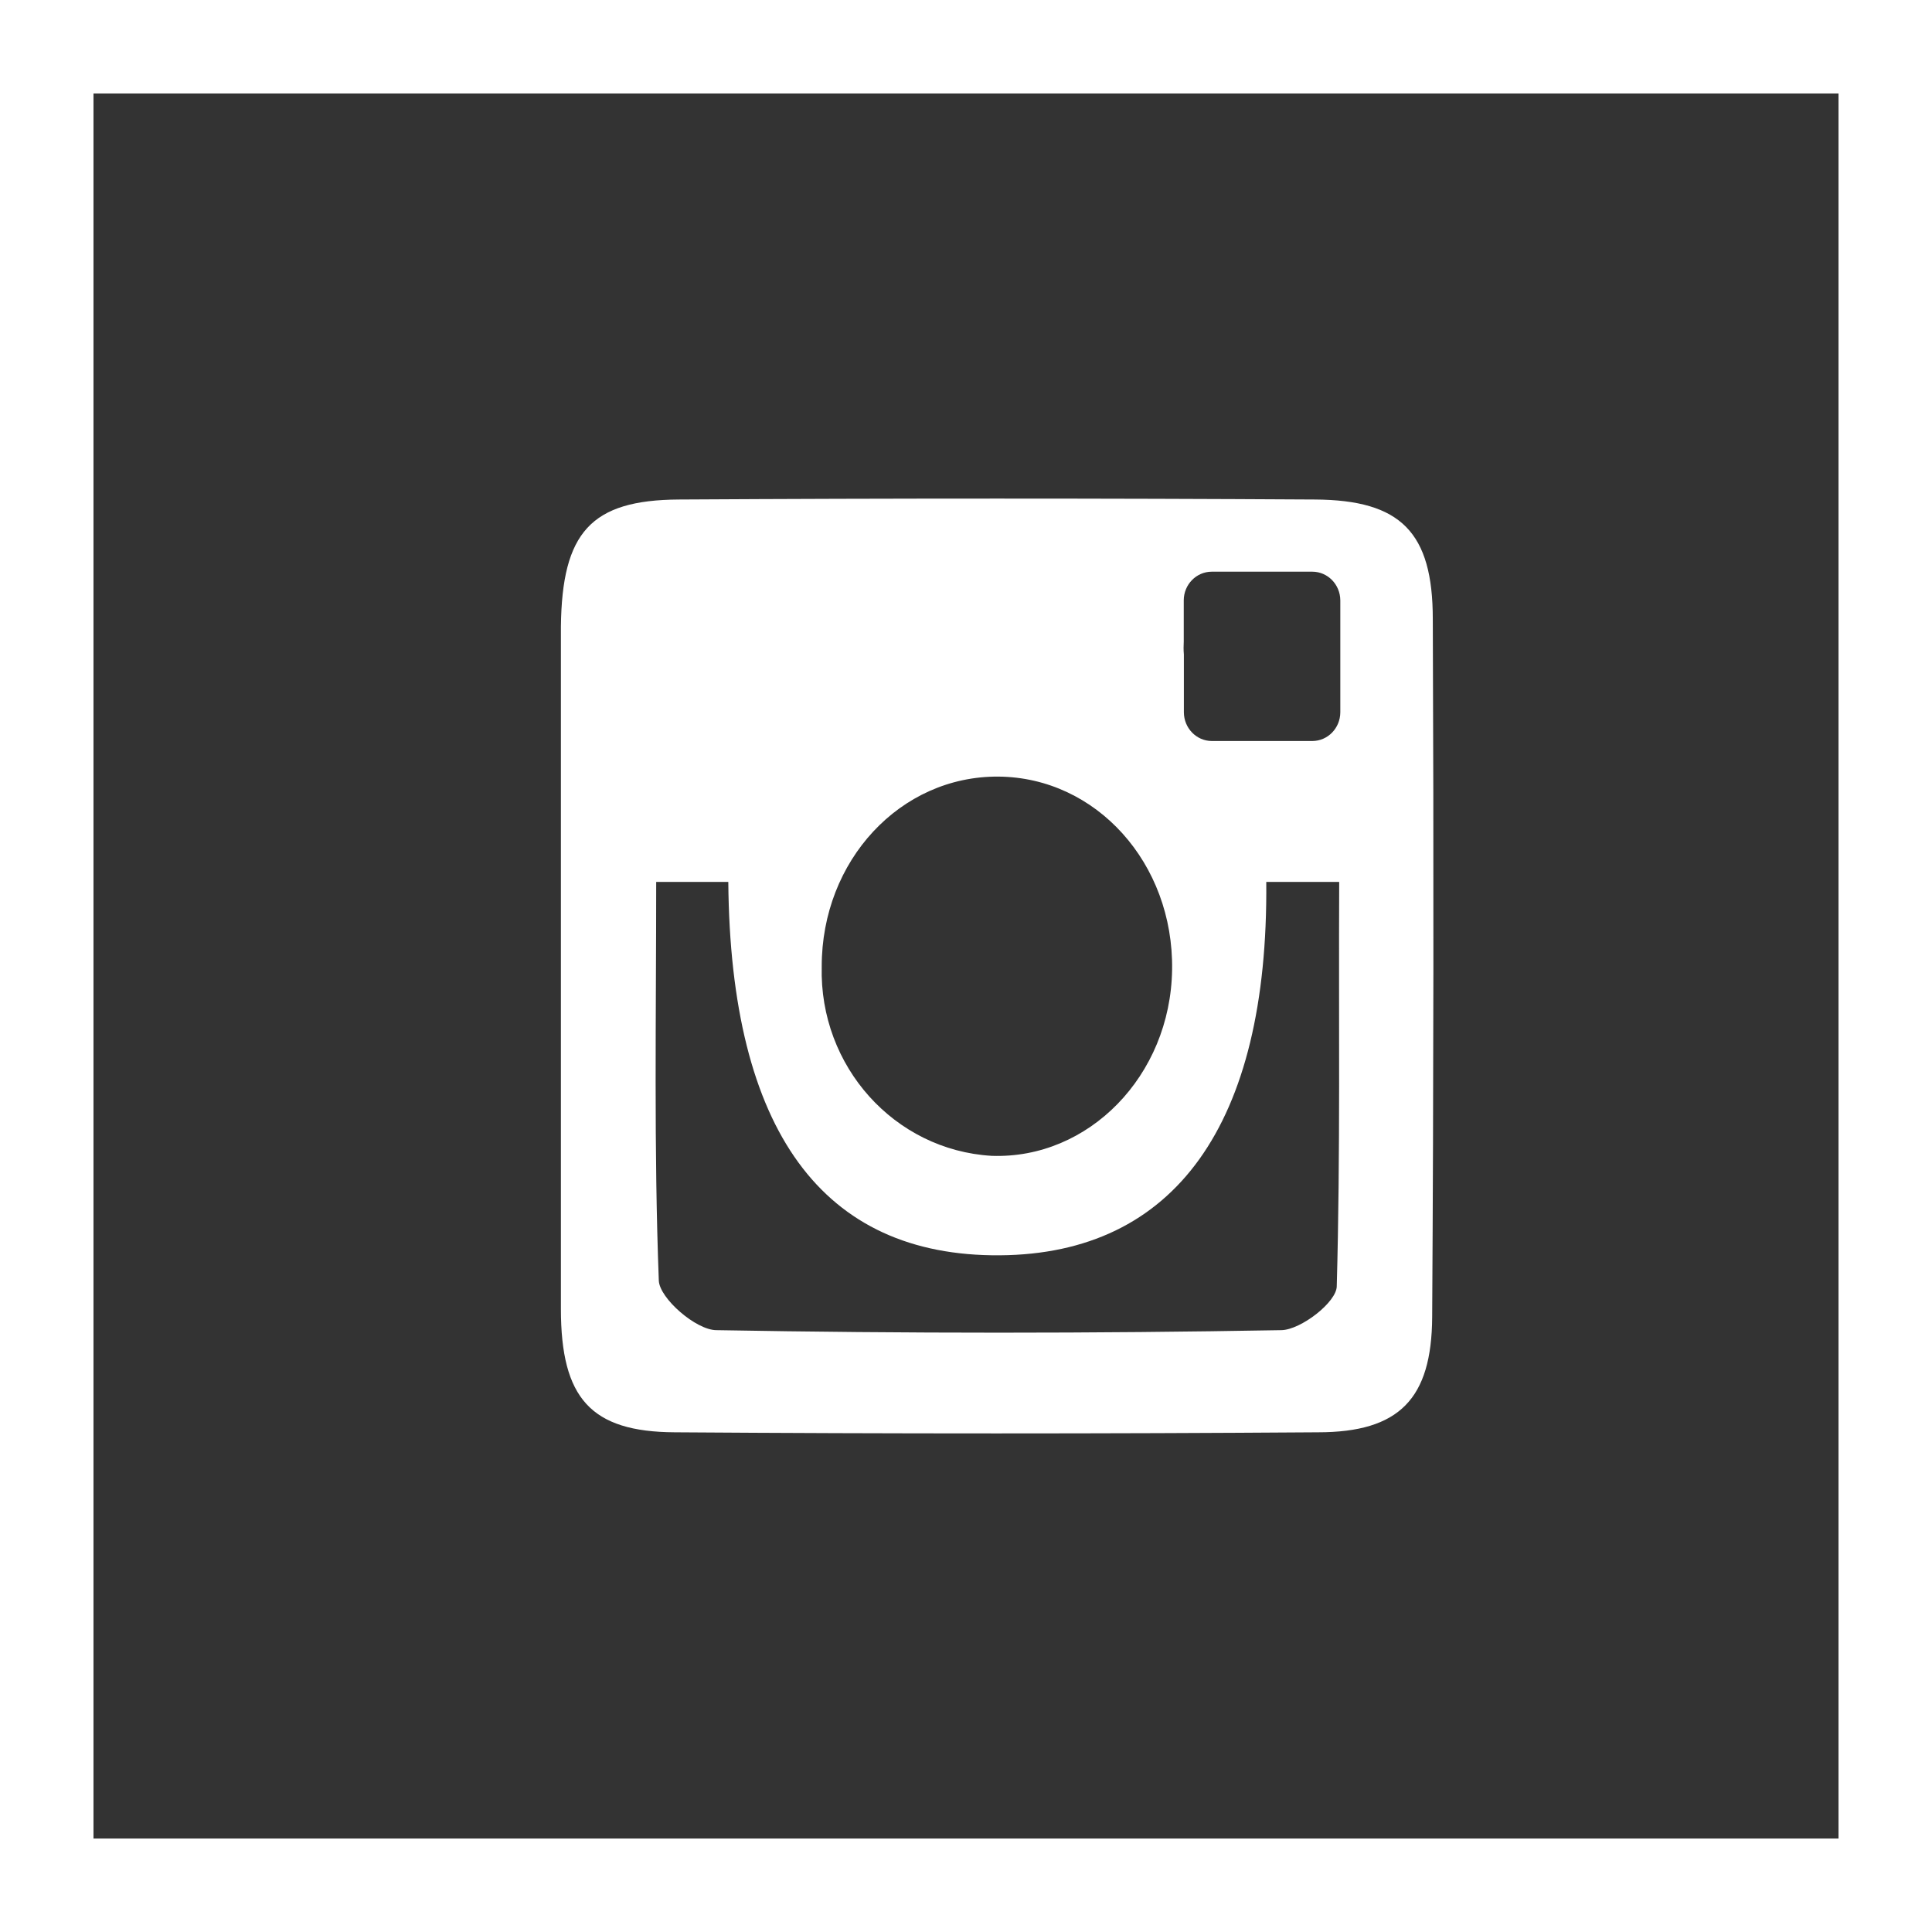
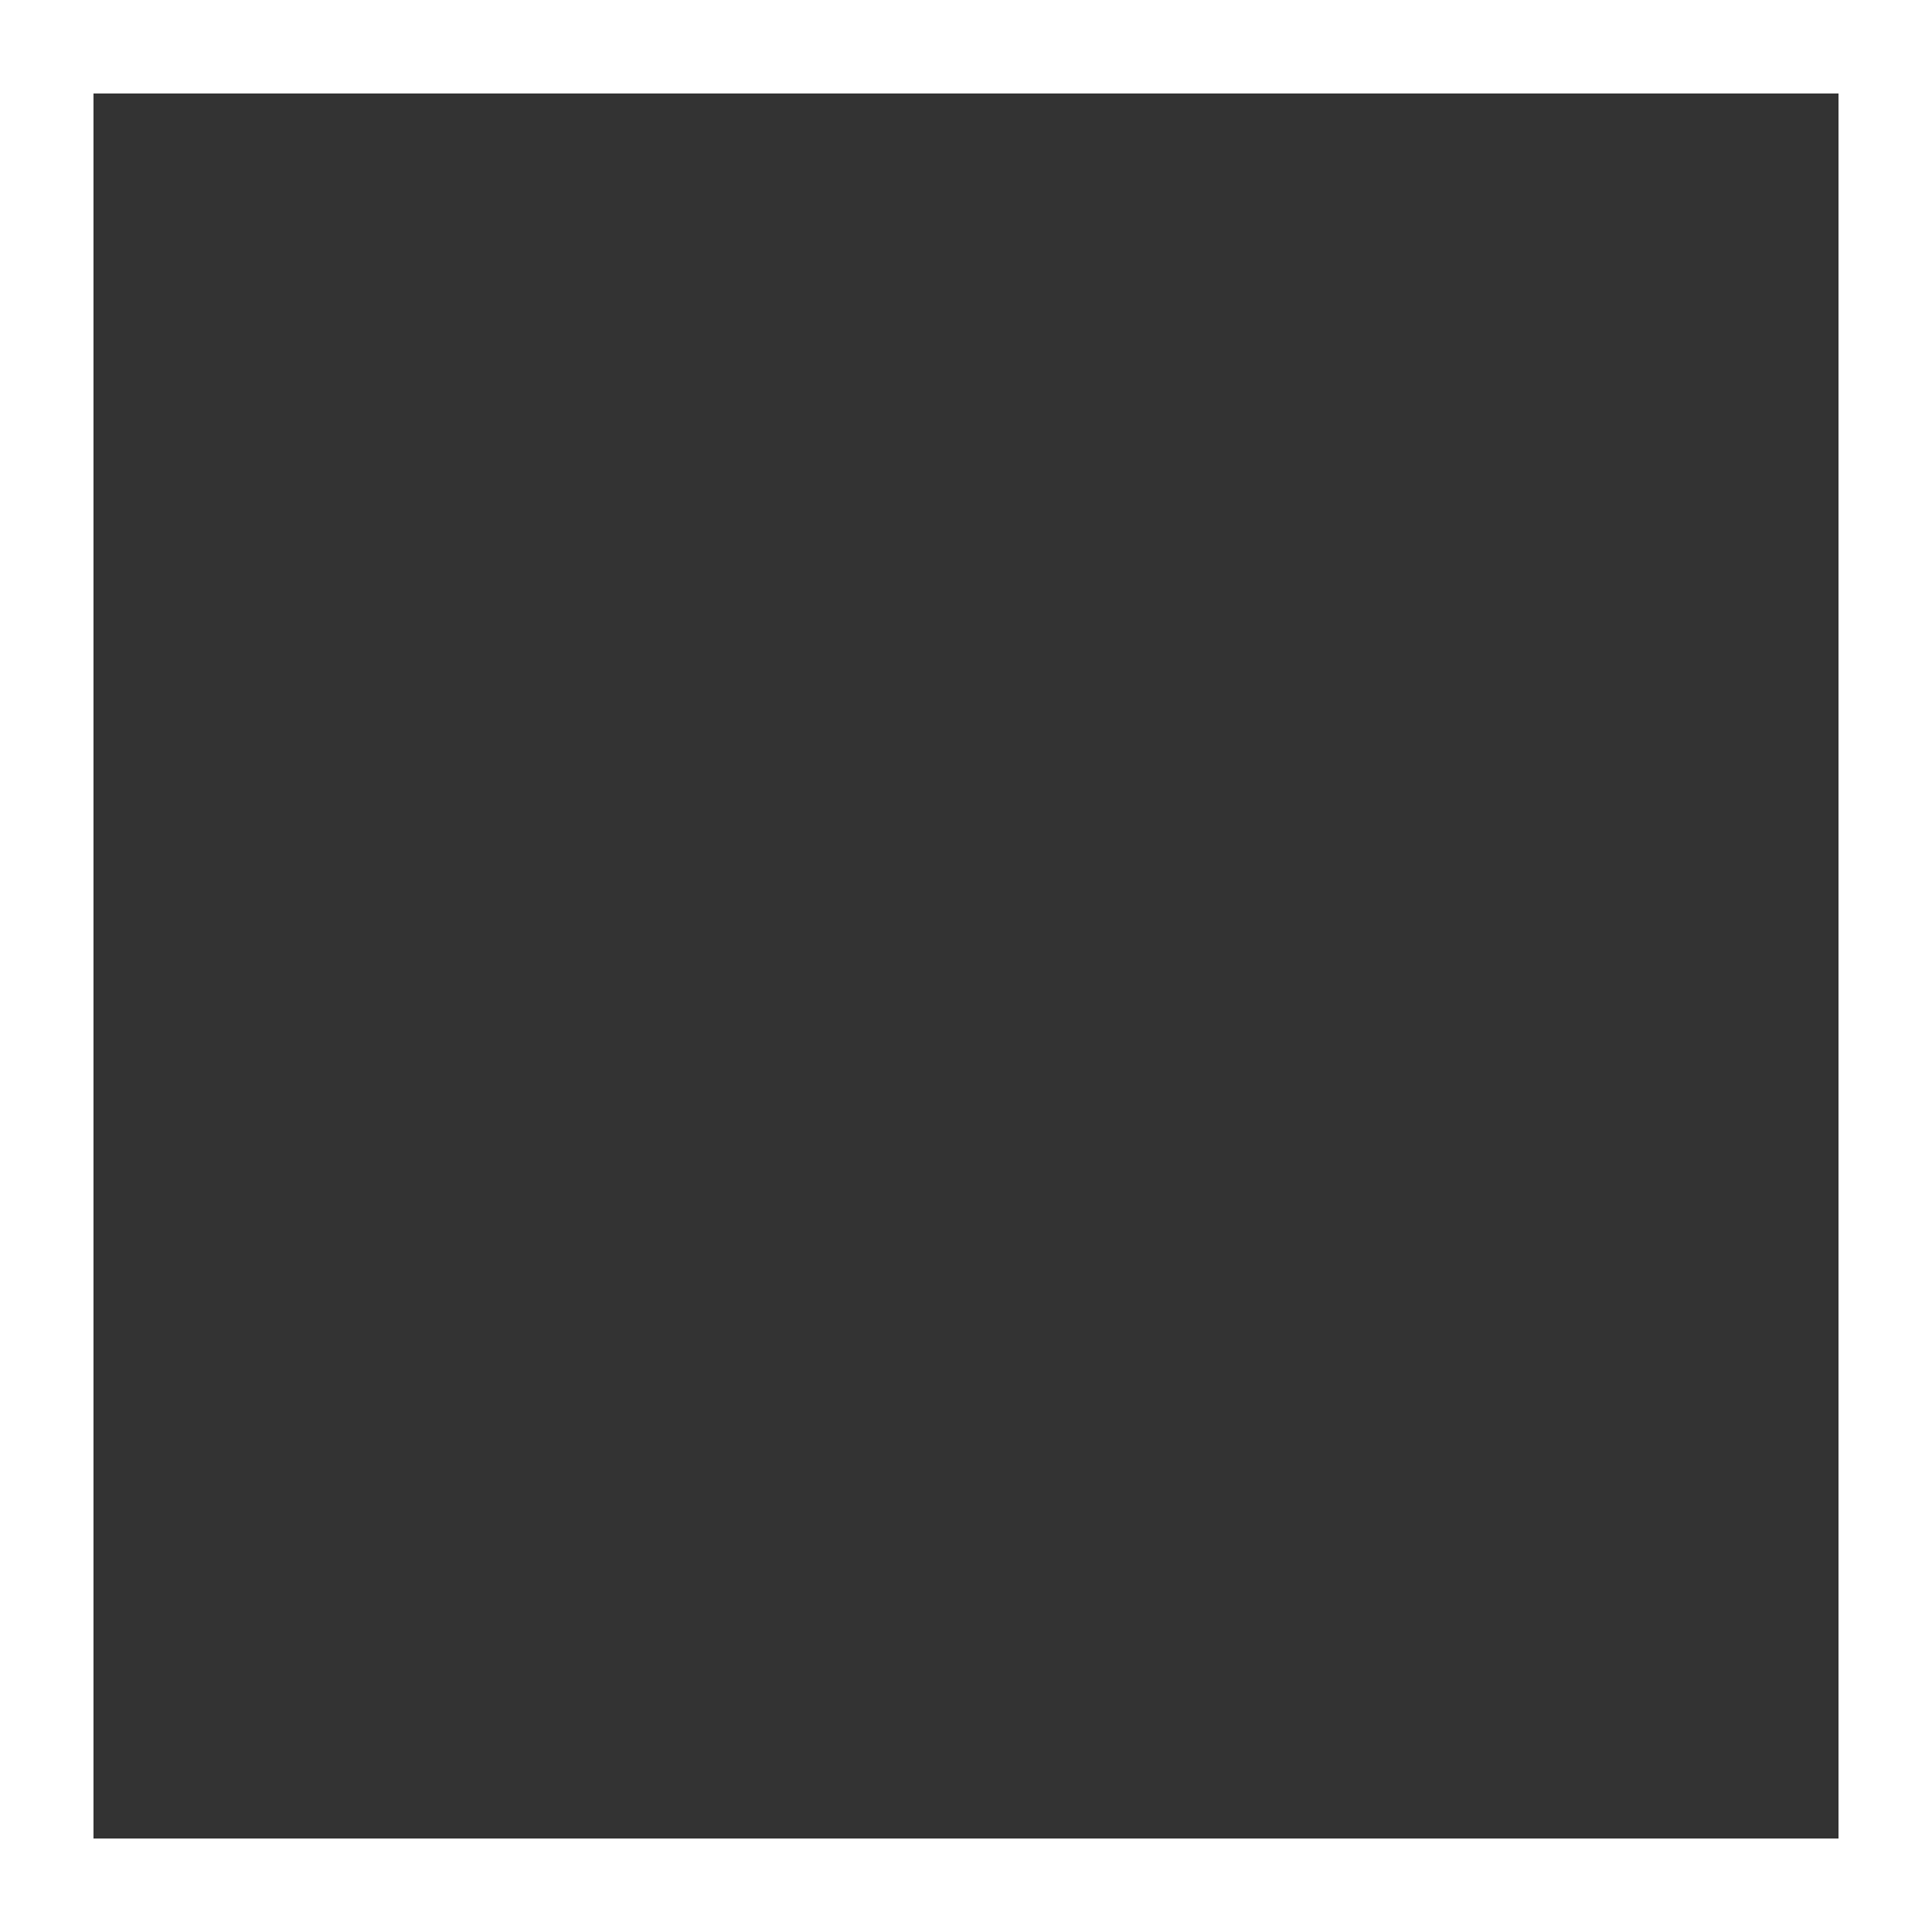
<svg xmlns="http://www.w3.org/2000/svg" width="31px" height="31px" viewBox="0 0 31 31" version="1.1">
  <rect x="0" y="0" width="31" height="31" fill="#333333" stroke="none" />
  <title>Instagram</title>
  <g id="Homepage" stroke="none" stroke-width="1" fill="none" fill-rule="evenodd" transform="translate(-662, -2081)">
    <g id="Footer" transform="translate(0, 1973)">
      <g id="Instagram" transform="translate(662, 108)">
        <rect id="Rectangle-9" stroke="#FFFFFF" stroke-width="1.5" x="0.75" y="0.75" width="29.5" height="29.5" />
-         <path d="M22.99,9.935 C22.99,8.54 22.477,8.023 21.1,8.015 C17.701,7.995 14.298,7.995 10.892,8.015 C9.481,8.023 9.017,8.543 9,10.057 C9,11.883 9,13.708 9,15.533 C9,17.358 9,19.181 9,21.001 C9,22.437 9.481,22.975 10.827,22.982 C14.268,23.006 17.708,23.006 21.147,22.982 C22.454,22.982 22.972,22.444 22.98,21.134 C23.003,17.403 23.006,13.67 22.99,9.935 Z M18.994,10.294 L18.994,9.632 C18.995,9.379 19.195,9.174 19.442,9.173 L21.058,9.173 C21.305,9.174 21.504,9.379 21.506,9.632 L21.506,11.431 C21.504,11.684 21.305,11.889 21.058,11.89 L19.444,11.89 C19.197,11.889 18.998,11.684 18.996,11.431 L18.996,10.667 C18.996,10.614 18.996,10.559 18.996,10.503 C18.989,10.427 18.991,10.356 18.994,10.294 Z M16.021,12.461 C17.592,12.474 18.832,13.853 18.807,15.559 C18.782,17.264 17.465,18.602 15.911,18.546 C14.351,18.453 13.145,17.11 13.185,15.51 C13.183,13.807 14.447,12.449 16.021,12.461 Z M21.449,20.637 C21.449,20.892 20.873,21.338 20.56,21.343 C17.539,21.397 14.517,21.397 11.495,21.343 C11.169,21.343 10.583,20.833 10.571,20.548 C10.491,18.442 10.529,16.329 10.529,14.151 L11.686,14.151 C11.719,18.146 13.2,20.163 16.043,20.142 C18.844,20.122 20.353,18.047 20.318,14.151 L21.488,14.151 C21.478,16.374 21.508,18.508 21.449,20.637 Z" id="Shape" fill="#FFFFFF" fill-rule="nonzero" />
      </g>
    </g>
  </g>
</svg>